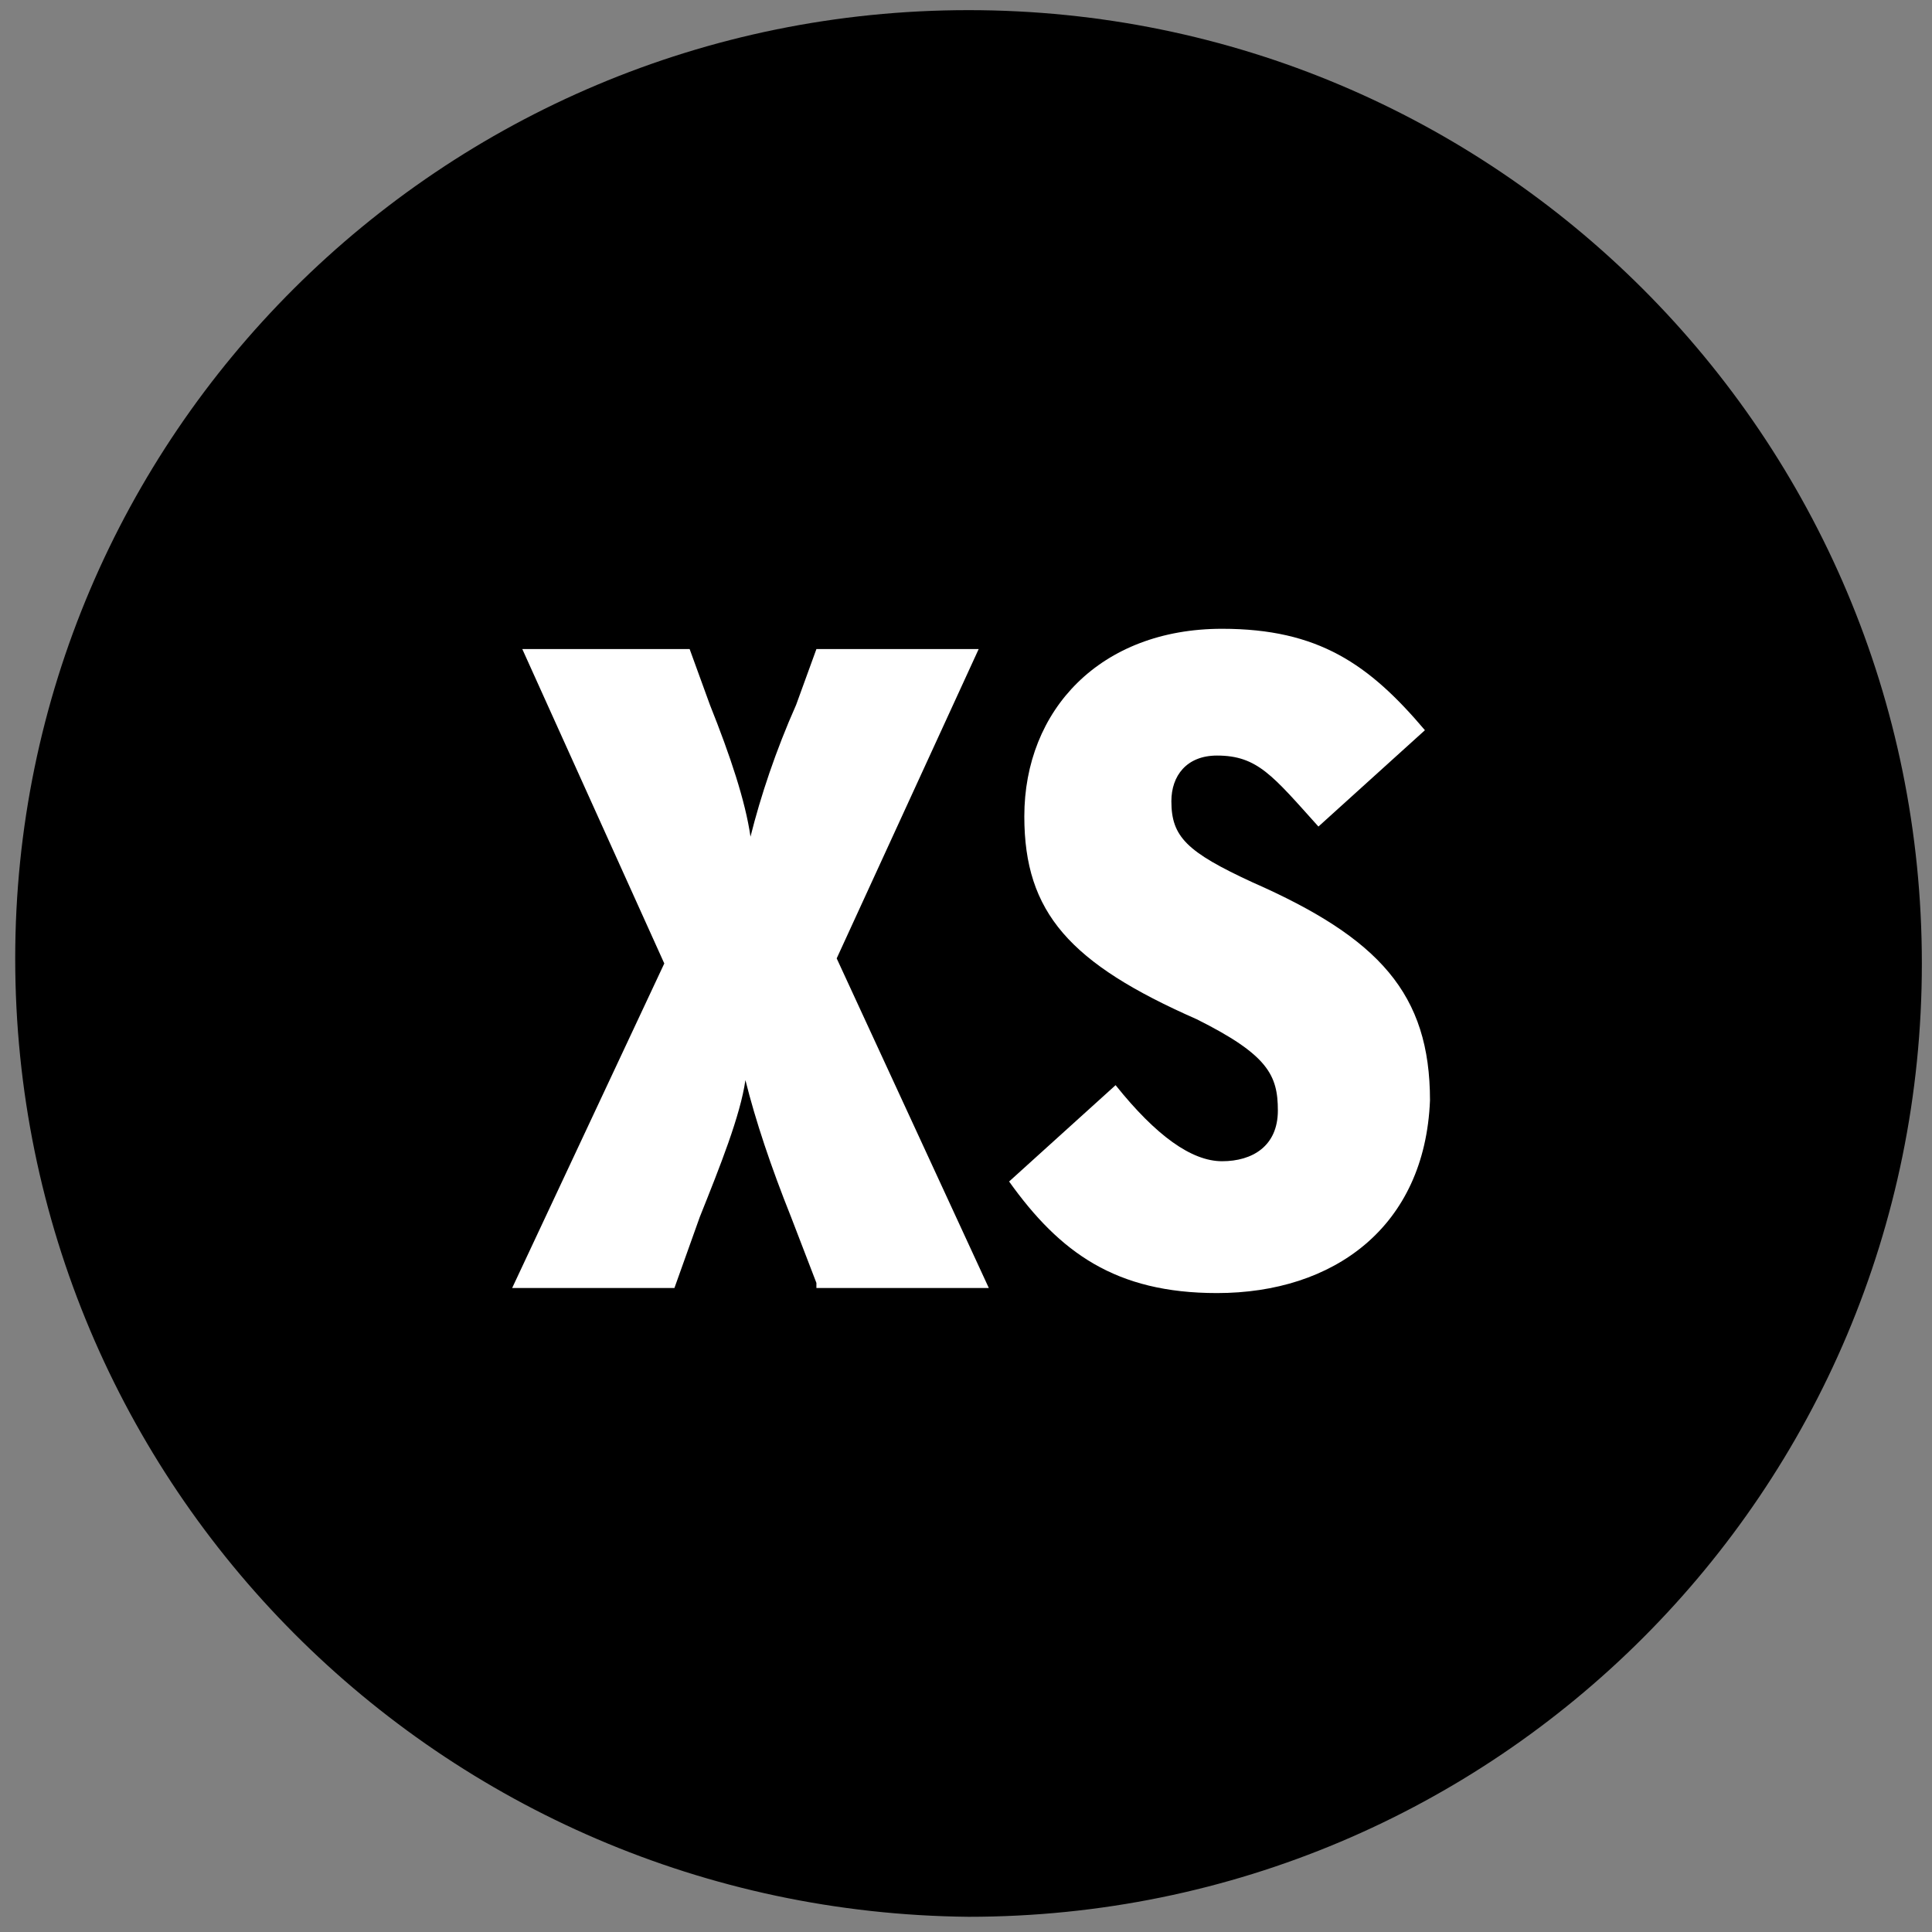
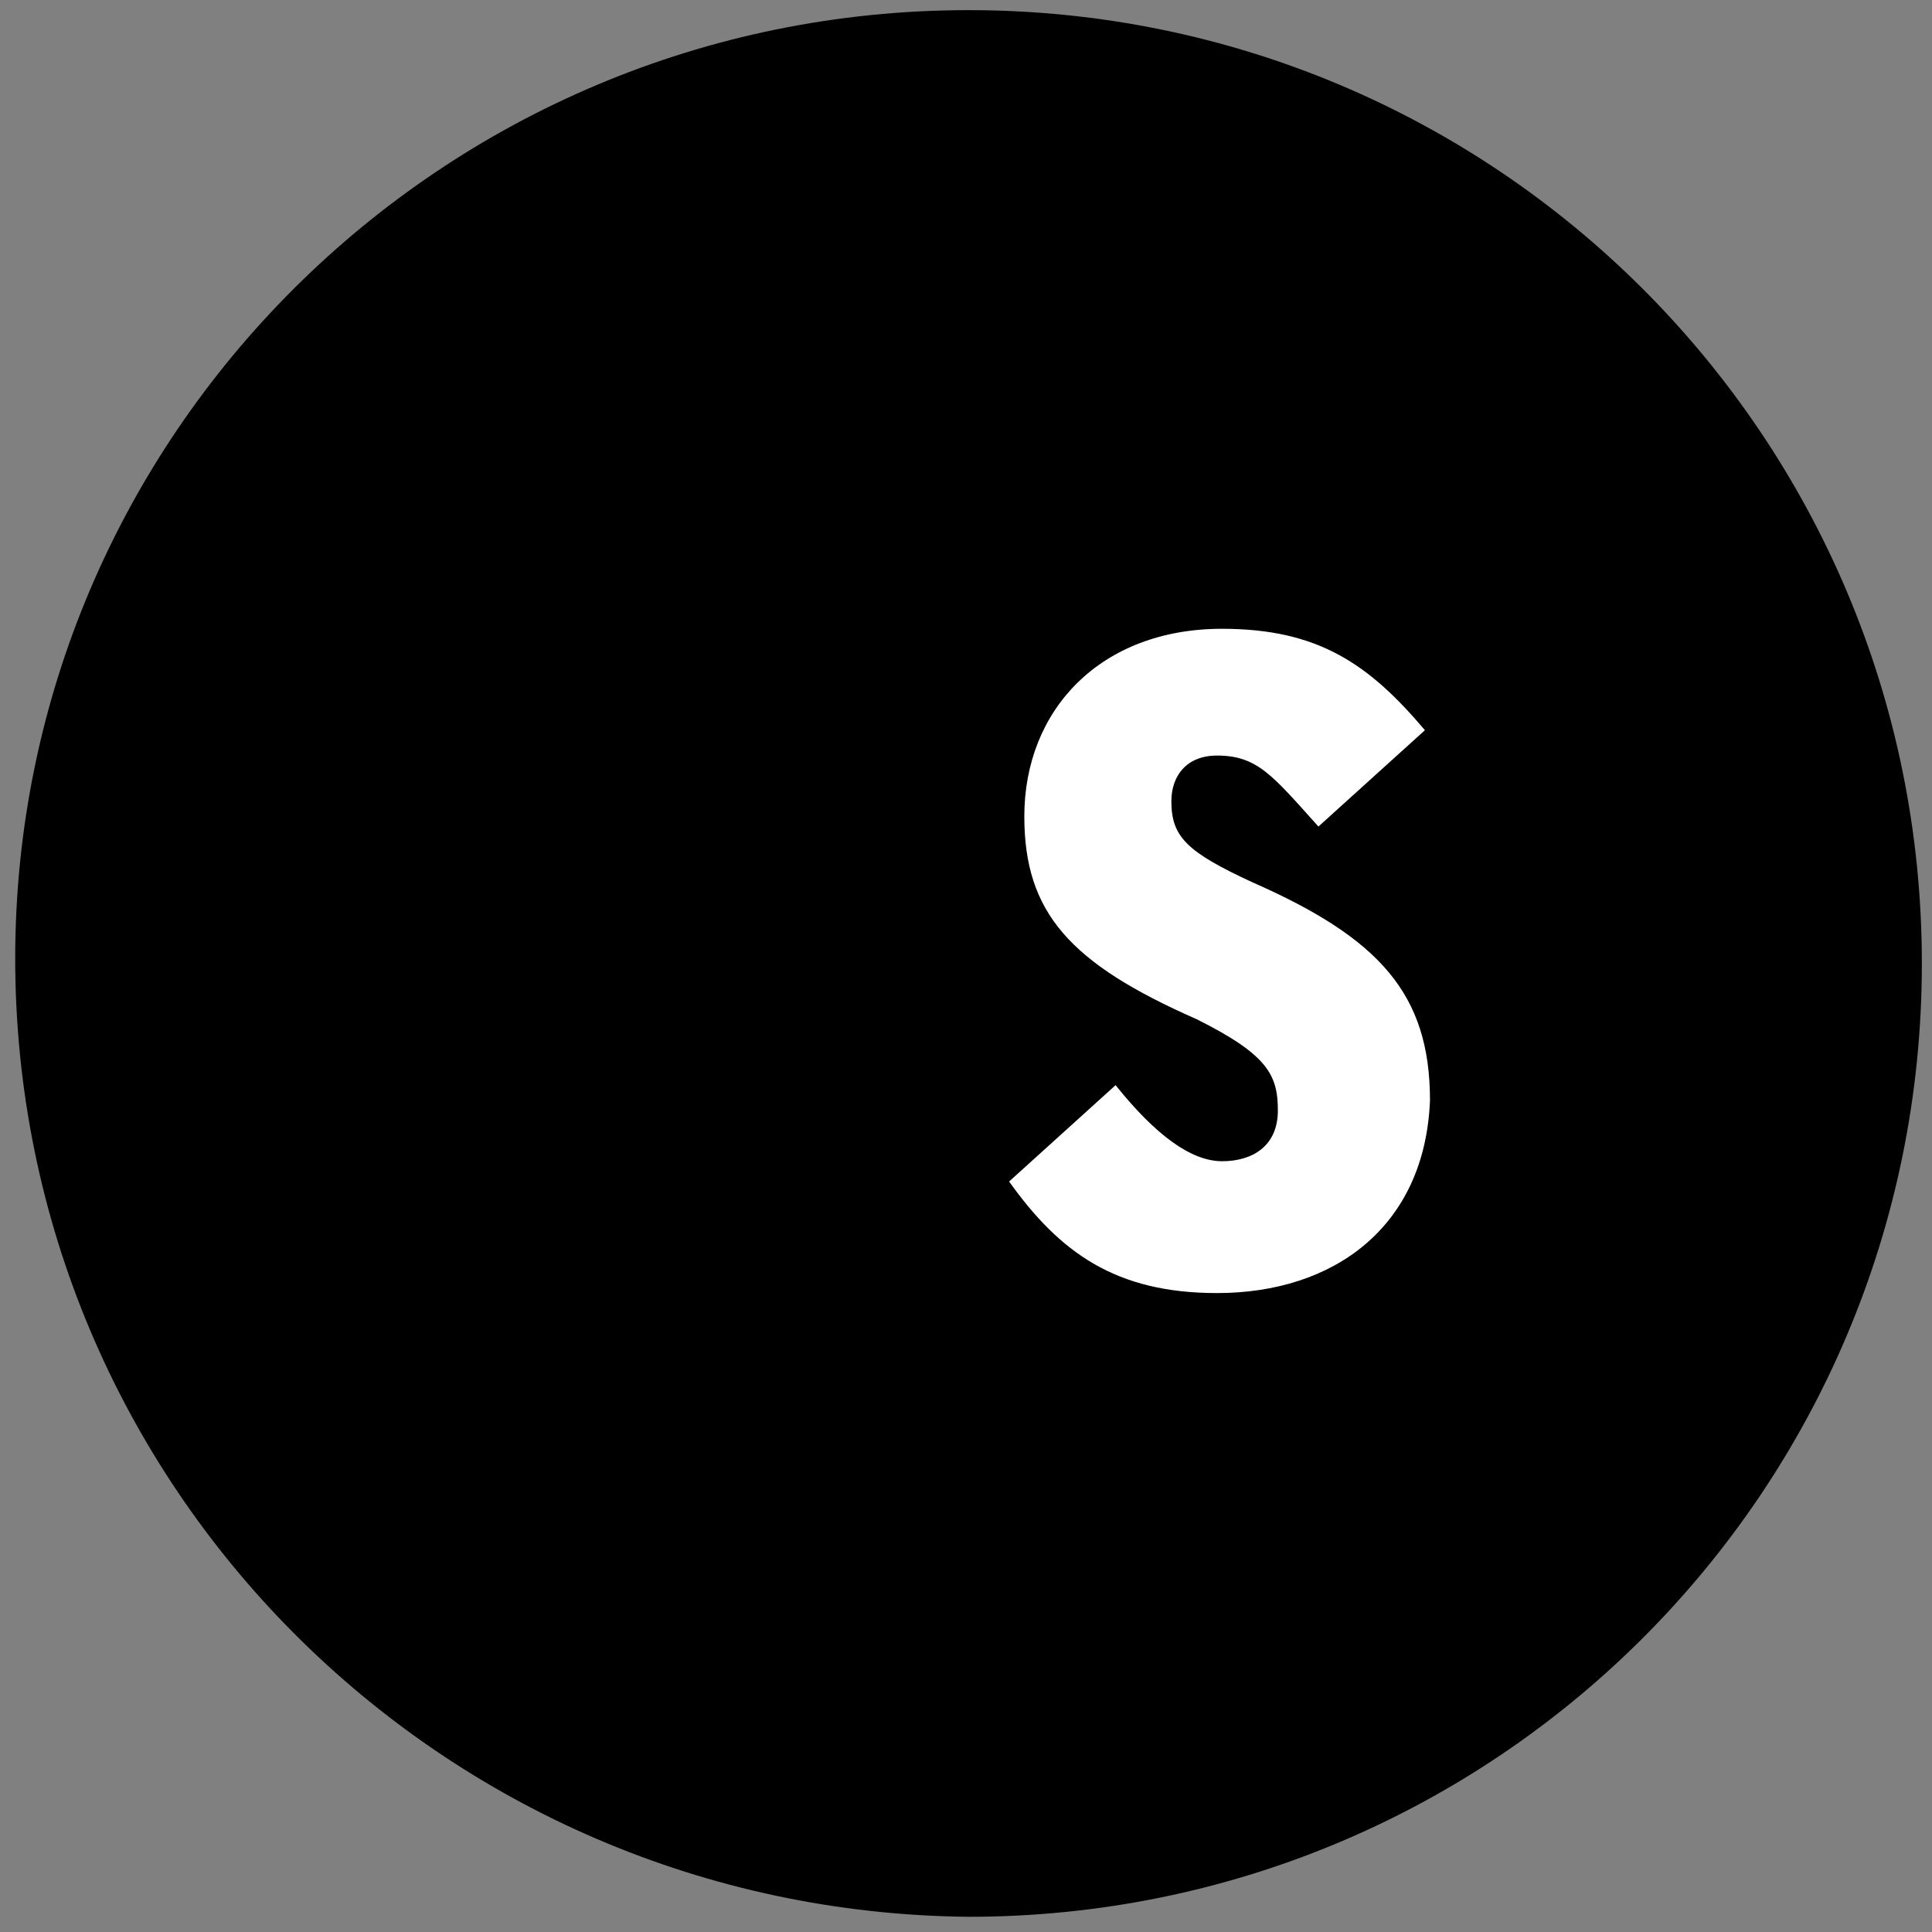
<svg xmlns="http://www.w3.org/2000/svg" xmlns:xlink="http://www.w3.org/1999/xlink" version="1.1" id="Calque_1" x="0px" y="0px" viewBox="0 0 38.1 38.1" style="enable-background:new 0 0 38.1 38.1;" xml:space="preserve">
  <rect x="0" y="0" width="38.1" height="38.1" fill="#808080" stroke="none" />
  <style type="text/css">
	.st0{clip-path:url(#SVGID_2_);}
	.st1{clip-path:url(#SVGID_4_);}
	.st2{clip-path:url(#SVGID_4_);fill:#FFFFFF;}
</style>
  <g>
    <defs>
      <rect id="SVGID_1_" y="0" width="38.1" height="38.1" />
    </defs>
    <clipPath id="SVGID_2_">
      <use xlink:href="#SVGID_1_" style="overflow:visible;" />
    </clipPath>
    <g class="st0">
      <defs>
        <rect id="SVGID_3_" y="0" width="38.1" height="38.1" />
      </defs>
      <clipPath id="SVGID_4_">
        <use xlink:href="#SVGID_3_" style="overflow:visible;" />
      </clipPath>
      <path class="st1" d="M0.3,18.9C0.3,8.6,8.7,0.2,19.1,0.2c10.4,0,18.8,8.4,18.8,18.8s-8.4,18.8-18.8,18.8    C8.7,37.7,0.3,29.3,0.3,18.9" />
-       <path class="st2" d="M16.1,25.3L15.6,24c-0.4-1-0.7-1.9-0.9-2.7C14.6,22,14.2,23,13.8,24l-0.5,1.4h-3.2l3-6.4l-2.8-6.2h3.3    l0.4,1.1c0.4,1,0.7,1.9,0.8,2.6c0.2-0.8,0.5-1.7,0.9-2.6l0.4-1.1h3.2l-2.8,6.1l3,6.5H16.1z" />
      <path class="st2" d="M24,25.5c-2,0-3.1-0.8-4.1-2.2l2.1-1.9c0.8,1,1.5,1.5,2.1,1.5c0.6,0,1.1-0.3,1.1-1c0-0.7-0.2-1.1-1.6-1.8    c-2.5-1.1-3.4-2.1-3.4-4c0-2.1,1.5-3.7,3.9-3.7c1.9,0,2.9,0.7,4,2l-2.1,1.9c-0.9-1-1.2-1.4-2-1.4c-0.6,0-0.9,0.4-0.9,0.9    c0,0.7,0.3,1,1.6,1.6c2.5,1.1,3.5,2.2,3.5,4.3C28.1,24.2,26.3,25.5,24,25.5" />
    </g>
  </g>
</svg>